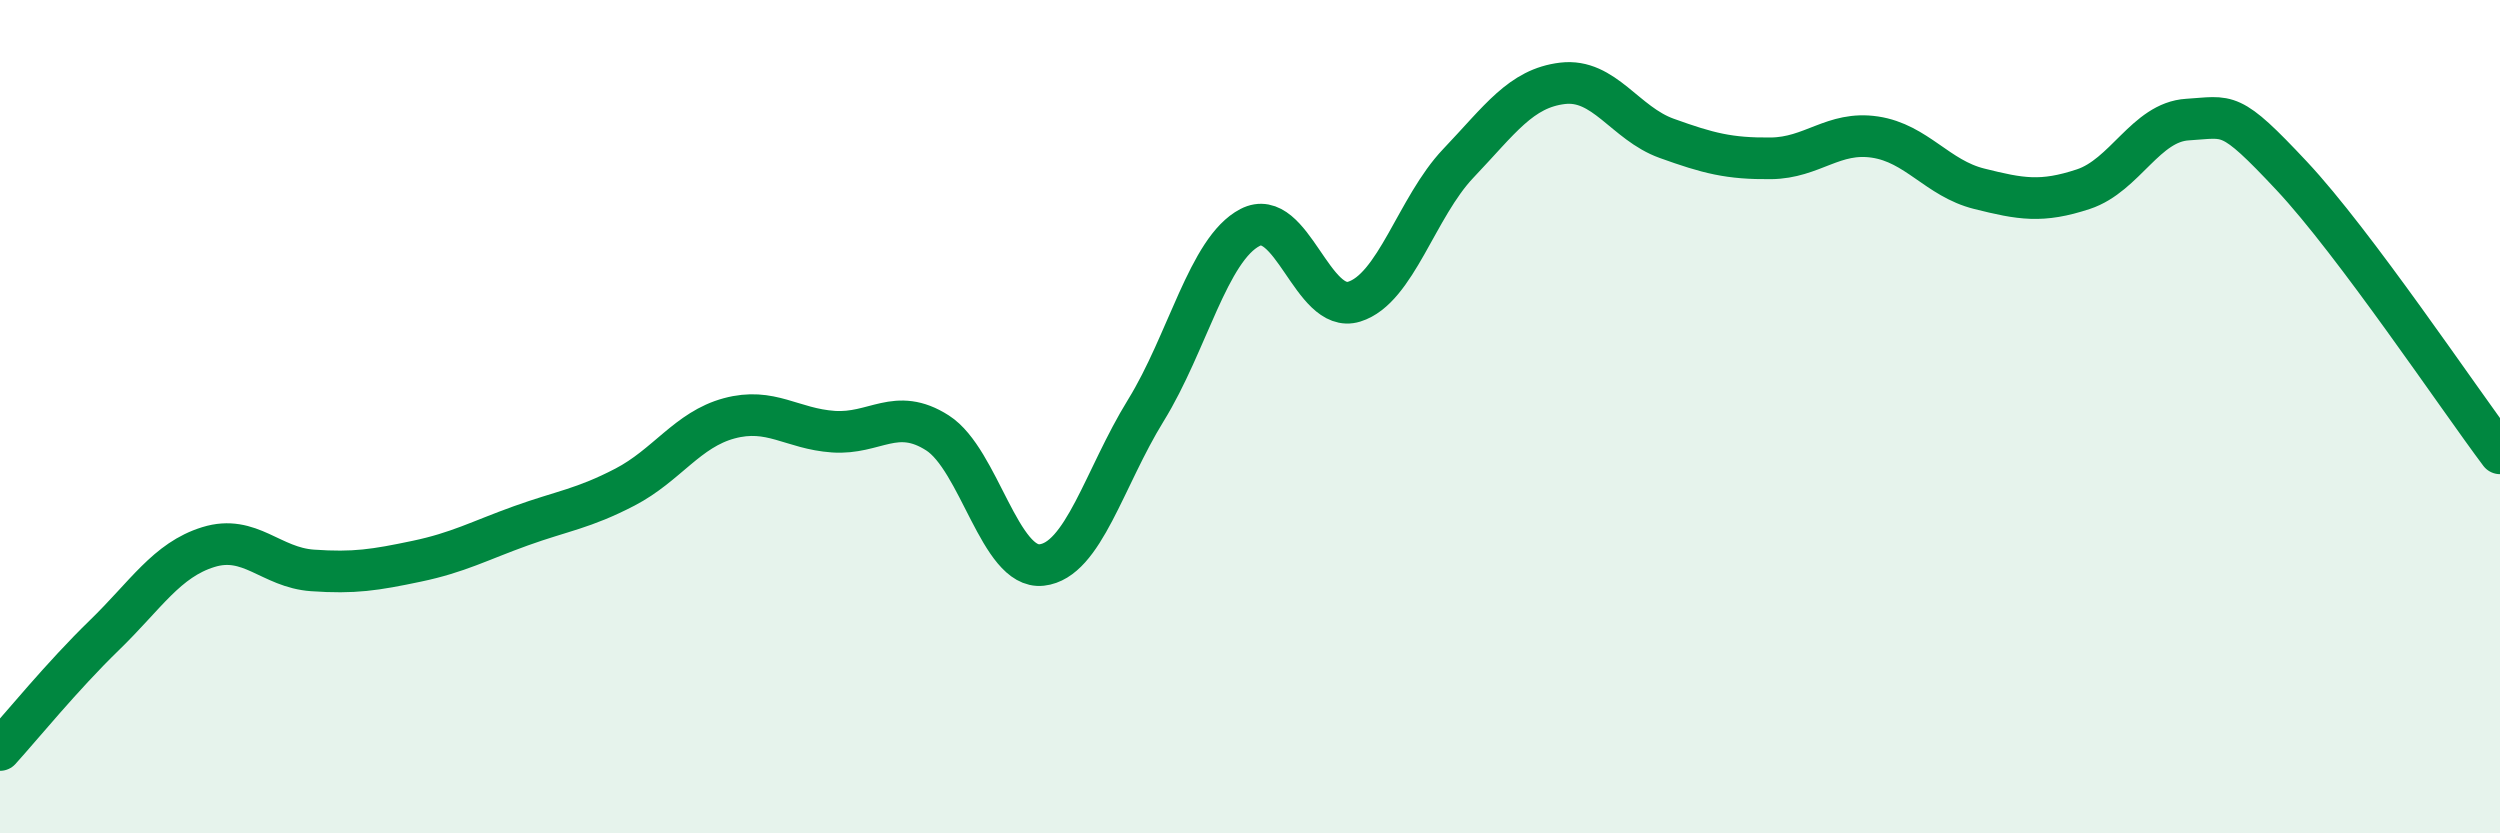
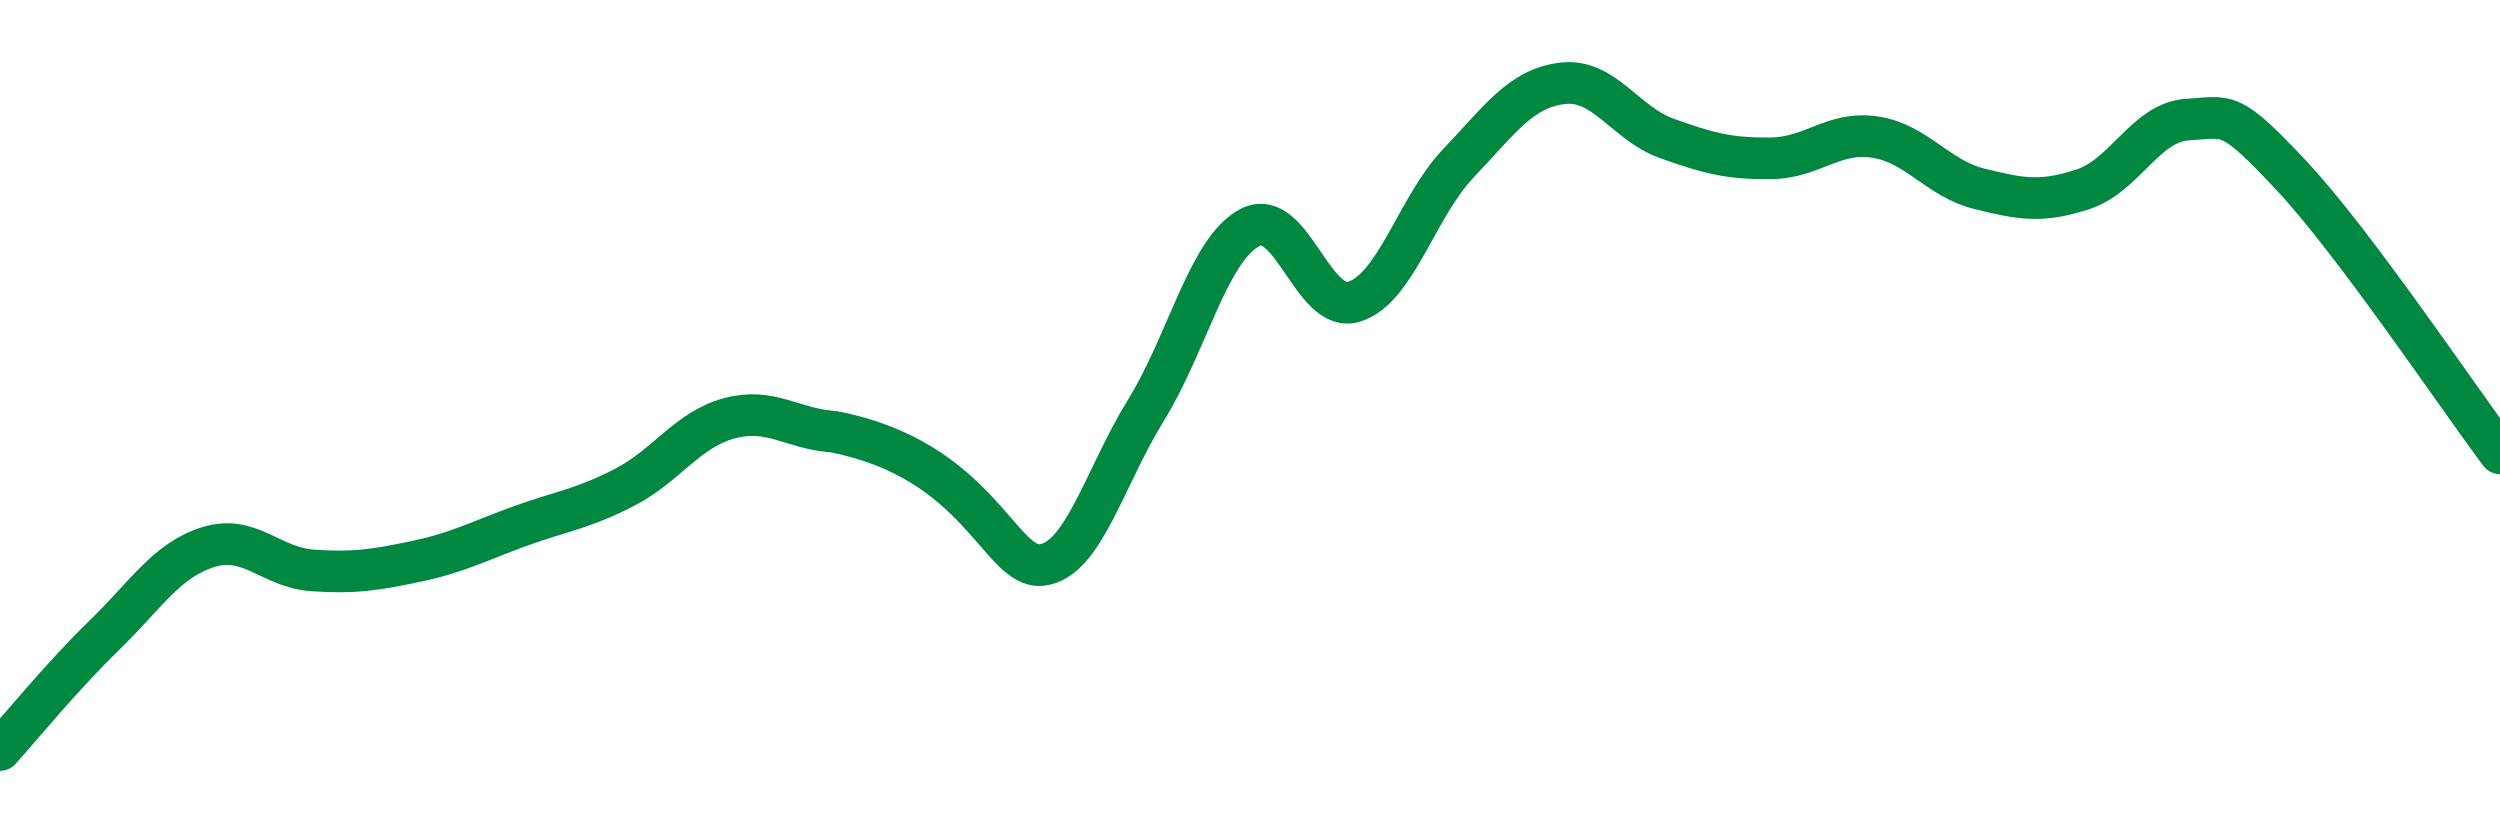
<svg xmlns="http://www.w3.org/2000/svg" width="60" height="20" viewBox="0 0 60 20">
-   <path d="M 0,18 C 0.5,17.45 1.5,16.22 2.5,15.25 C 3.5,14.28 4,13.44 5,13.13 C 6,12.82 6.5,13.62 7.5,13.69 C 8.5,13.76 9,13.68 10,13.47 C 11,13.26 11.5,12.98 12.5,12.62 C 13.5,12.26 14,12.21 15,11.69 C 16,11.17 16.5,10.31 17.5,10.04 C 18.5,9.77 19,10.29 20,10.36 C 21,10.43 21.5,9.75 22.5,10.39 C 23.5,11.03 24,13.67 25,13.56 C 26,13.45 26.5,11.47 27.5,9.85 C 28.5,8.23 29,5.98 30,5.46 C 31,4.94 31.5,7.55 32.5,7.24 C 33.5,6.93 34,4.97 35,3.92 C 36,2.87 36.5,2.12 37.5,2 C 38.5,1.88 39,2.96 40,3.32 C 41,3.68 41.5,3.81 42.5,3.8 C 43.5,3.79 44,3.14 45,3.29 C 46,3.44 46.5,4.28 47.5,4.53 C 48.5,4.78 49,4.87 50,4.54 C 51,4.21 51.5,2.93 52.5,2.87 C 53.5,2.81 53.5,2.62 55,4.22 C 56.5,5.82 59,9.55 60,10.88L60 20L0 20Z" fill="#008740" opacity="0.1" stroke-linecap="round" stroke-linejoin="round" />
-   <path d="M 0,18 C 0.5,17.45 1.5,16.22 2.5,15.25 C 3.5,14.28 4,13.44 5,13.13 C 6,12.82 6.5,13.62 7.5,13.69 C 8.5,13.76 9,13.68 10,13.47 C 11,13.26 11.5,12.98 12.5,12.62 C 13.5,12.26 14,12.21 15,11.69 C 16,11.17 16.5,10.31 17.5,10.04 C 18.5,9.77 19,10.29 20,10.36 C 21,10.43 21.5,9.75 22.5,10.39 C 23.5,11.03 24,13.67 25,13.56 C 26,13.45 26.5,11.47 27.5,9.85 C 28.5,8.23 29,5.98 30,5.46 C 31,4.94 31.5,7.55 32.5,7.24 C 33.5,6.93 34,4.97 35,3.92 C 36,2.87 36.5,2.12 37.5,2 C 38.5,1.88 39,2.96 40,3.32 C 41,3.68 41.5,3.81 42.5,3.8 C 43.5,3.79 44,3.14 45,3.29 C 46,3.44 46.5,4.28 47.5,4.53 C 48.5,4.78 49,4.87 50,4.54 C 51,4.21 51.5,2.93 52.5,2.87 C 53.5,2.81 53.5,2.62 55,4.22 C 56.5,5.82 59,9.55 60,10.88" stroke="#008740" stroke-width="1" fill="none" stroke-linecap="round" stroke-linejoin="round" />
+   <path d="M 0,18 C 0.5,17.45 1.5,16.22 2.5,15.25 C 3.5,14.28 4,13.44 5,13.13 C 6,12.82 6.5,13.62 7.5,13.69 C 8.5,13.76 9,13.68 10,13.47 C 11,13.26 11.5,12.98 12.5,12.62 C 13.5,12.26 14,12.21 15,11.69 C 16,11.17 16.5,10.31 17.5,10.04 C 18.5,9.77 19,10.29 20,10.36 C 23.5,11.03 24,13.67 25,13.56 C 26,13.45 26.5,11.47 27.5,9.85 C 28.5,8.23 29,5.98 30,5.46 C 31,4.94 31.5,7.55 32.5,7.24 C 33.5,6.93 34,4.97 35,3.92 C 36,2.87 36.5,2.12 37.5,2 C 38.5,1.88 39,2.96 40,3.32 C 41,3.68 41.5,3.81 42.5,3.8 C 43.5,3.79 44,3.14 45,3.29 C 46,3.44 46.5,4.28 47.5,4.53 C 48.5,4.78 49,4.87 50,4.54 C 51,4.21 51.5,2.93 52.5,2.87 C 53.5,2.81 53.5,2.62 55,4.22 C 56.5,5.82 59,9.55 60,10.88" stroke="#008740" stroke-width="1" fill="none" stroke-linecap="round" stroke-linejoin="round" />
</svg>